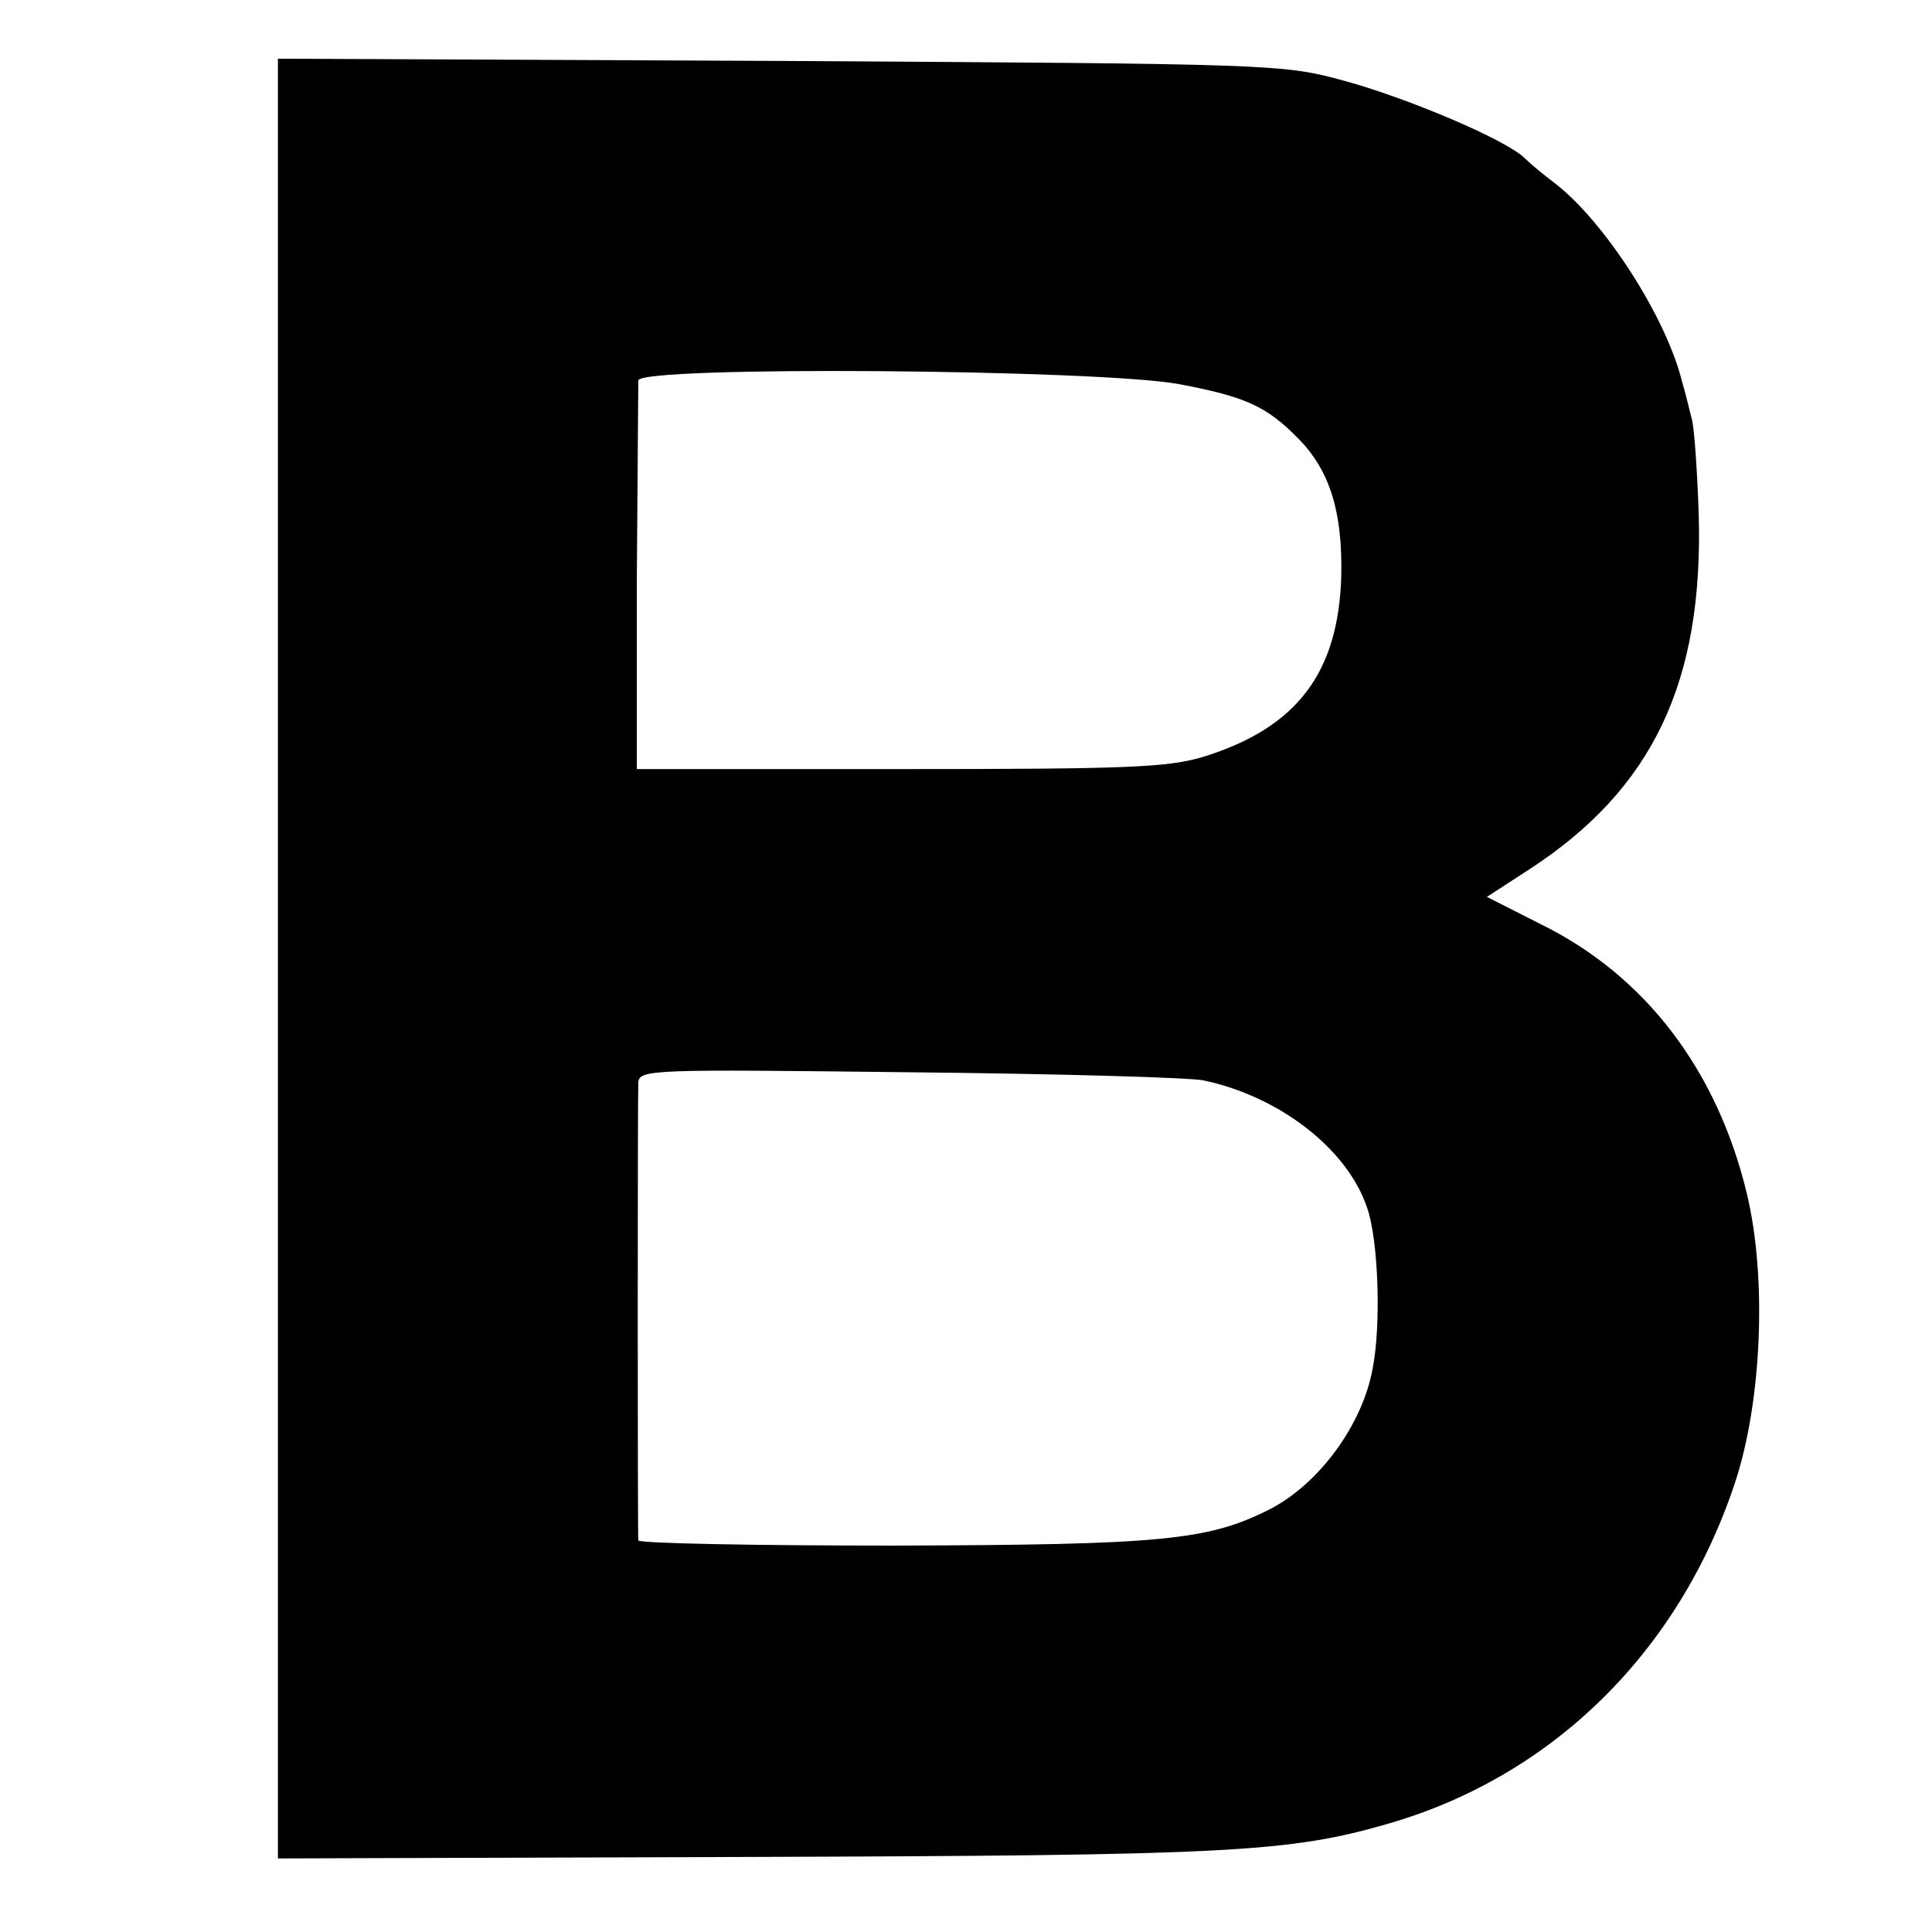
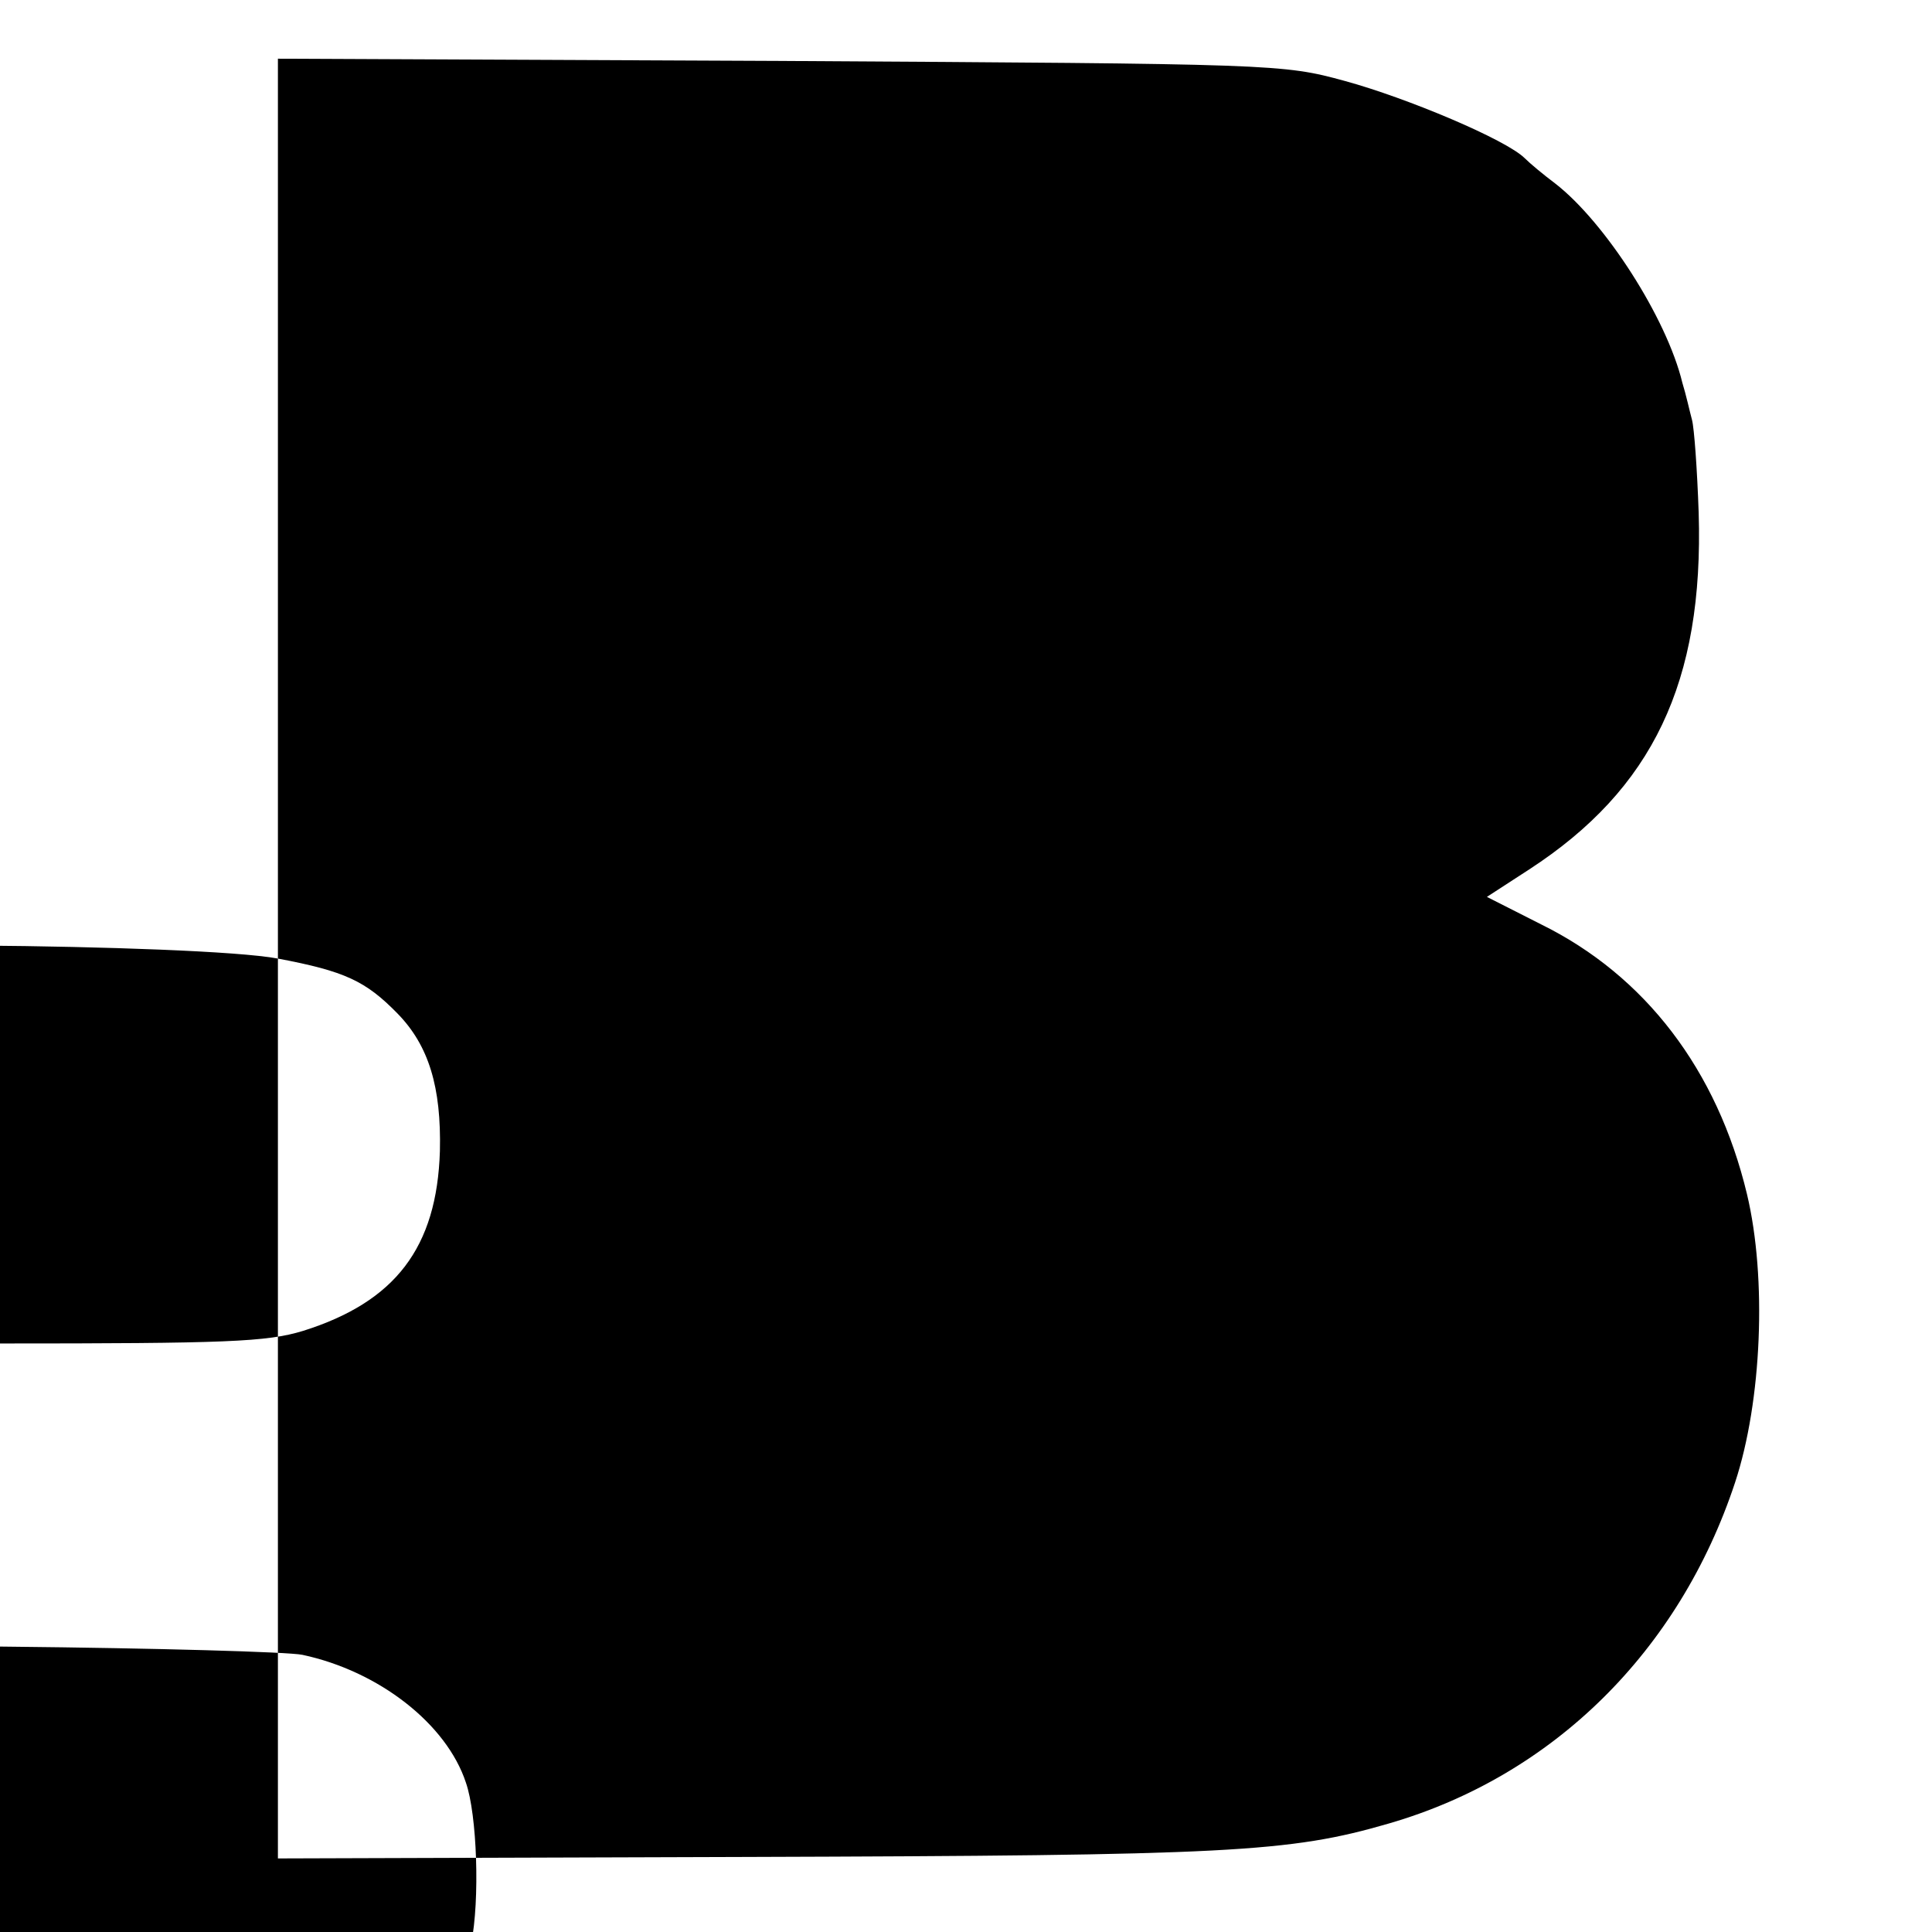
<svg xmlns="http://www.w3.org/2000/svg" version="1.0" width="260pt" height="260pt" viewBox="0 0 260 260" preserveAspectRatio="xMidYMid meet">
  <g transform="translate(0,260) scale(0.1,-0.1)" fill="#000000" stroke="none">
-     <path d="M374 1310 l0 -1211 630 2 c650 2 731 6 865 45 221 64 391 232 466 459 36 109 43 275 16 388 -40 167 -137 294 -277 363 l-73 37 57 37 c166 108 235 252 228 480 -2 58 -6 114 -9 125 -3 11 -8 34 -13 50 -21 87 -104 216 -171 268 -16 12 -34 27 -41 34 -25 25 -158 81 -242 104 -84 23 -93 23 -761 27 l-675 3 0 -1211z m1213 773 c90 -17 118 -30 161 -74 42 -43 59 -99 57 -185 -4 -130 -60 -203 -184 -242 -49 -15 -103 -17 -410 -17 l-354 0 0 255 c1 140 2 261 2 268 1 20 621 15 728 -5z m33 -937 c103 -22 194 -93 220 -172 15 -43 19 -158 7 -217 -14 -75 -72 -154 -138 -188 -83 -42 -144 -48 -506 -49 -189 0 -343 3 -344 7 -1 11 -1 594 0 616 1 18 18 18 364 14 199 -2 378 -7 397 -11z" />
+     <path d="M374 1310 l0 -1211 630 2 c650 2 731 6 865 45 221 64 391 232 466 459 36 109 43 275 16 388 -40 167 -137 294 -277 363 l-73 37 57 37 c166 108 235 252 228 480 -2 58 -6 114 -9 125 -3 11 -8 34 -13 50 -21 87 -104 216 -171 268 -16 12 -34 27 -41 34 -25 25 -158 81 -242 104 -84 23 -93 23 -761 27 l-675 3 0 -1211z c90 -17 118 -30 161 -74 42 -43 59 -99 57 -185 -4 -130 -60 -203 -184 -242 -49 -15 -103 -17 -410 -17 l-354 0 0 255 c1 140 2 261 2 268 1 20 621 15 728 -5z m33 -937 c103 -22 194 -93 220 -172 15 -43 19 -158 7 -217 -14 -75 -72 -154 -138 -188 -83 -42 -144 -48 -506 -49 -189 0 -343 3 -344 7 -1 11 -1 594 0 616 1 18 18 18 364 14 199 -2 378 -7 397 -11z" />
  </g>
</svg>